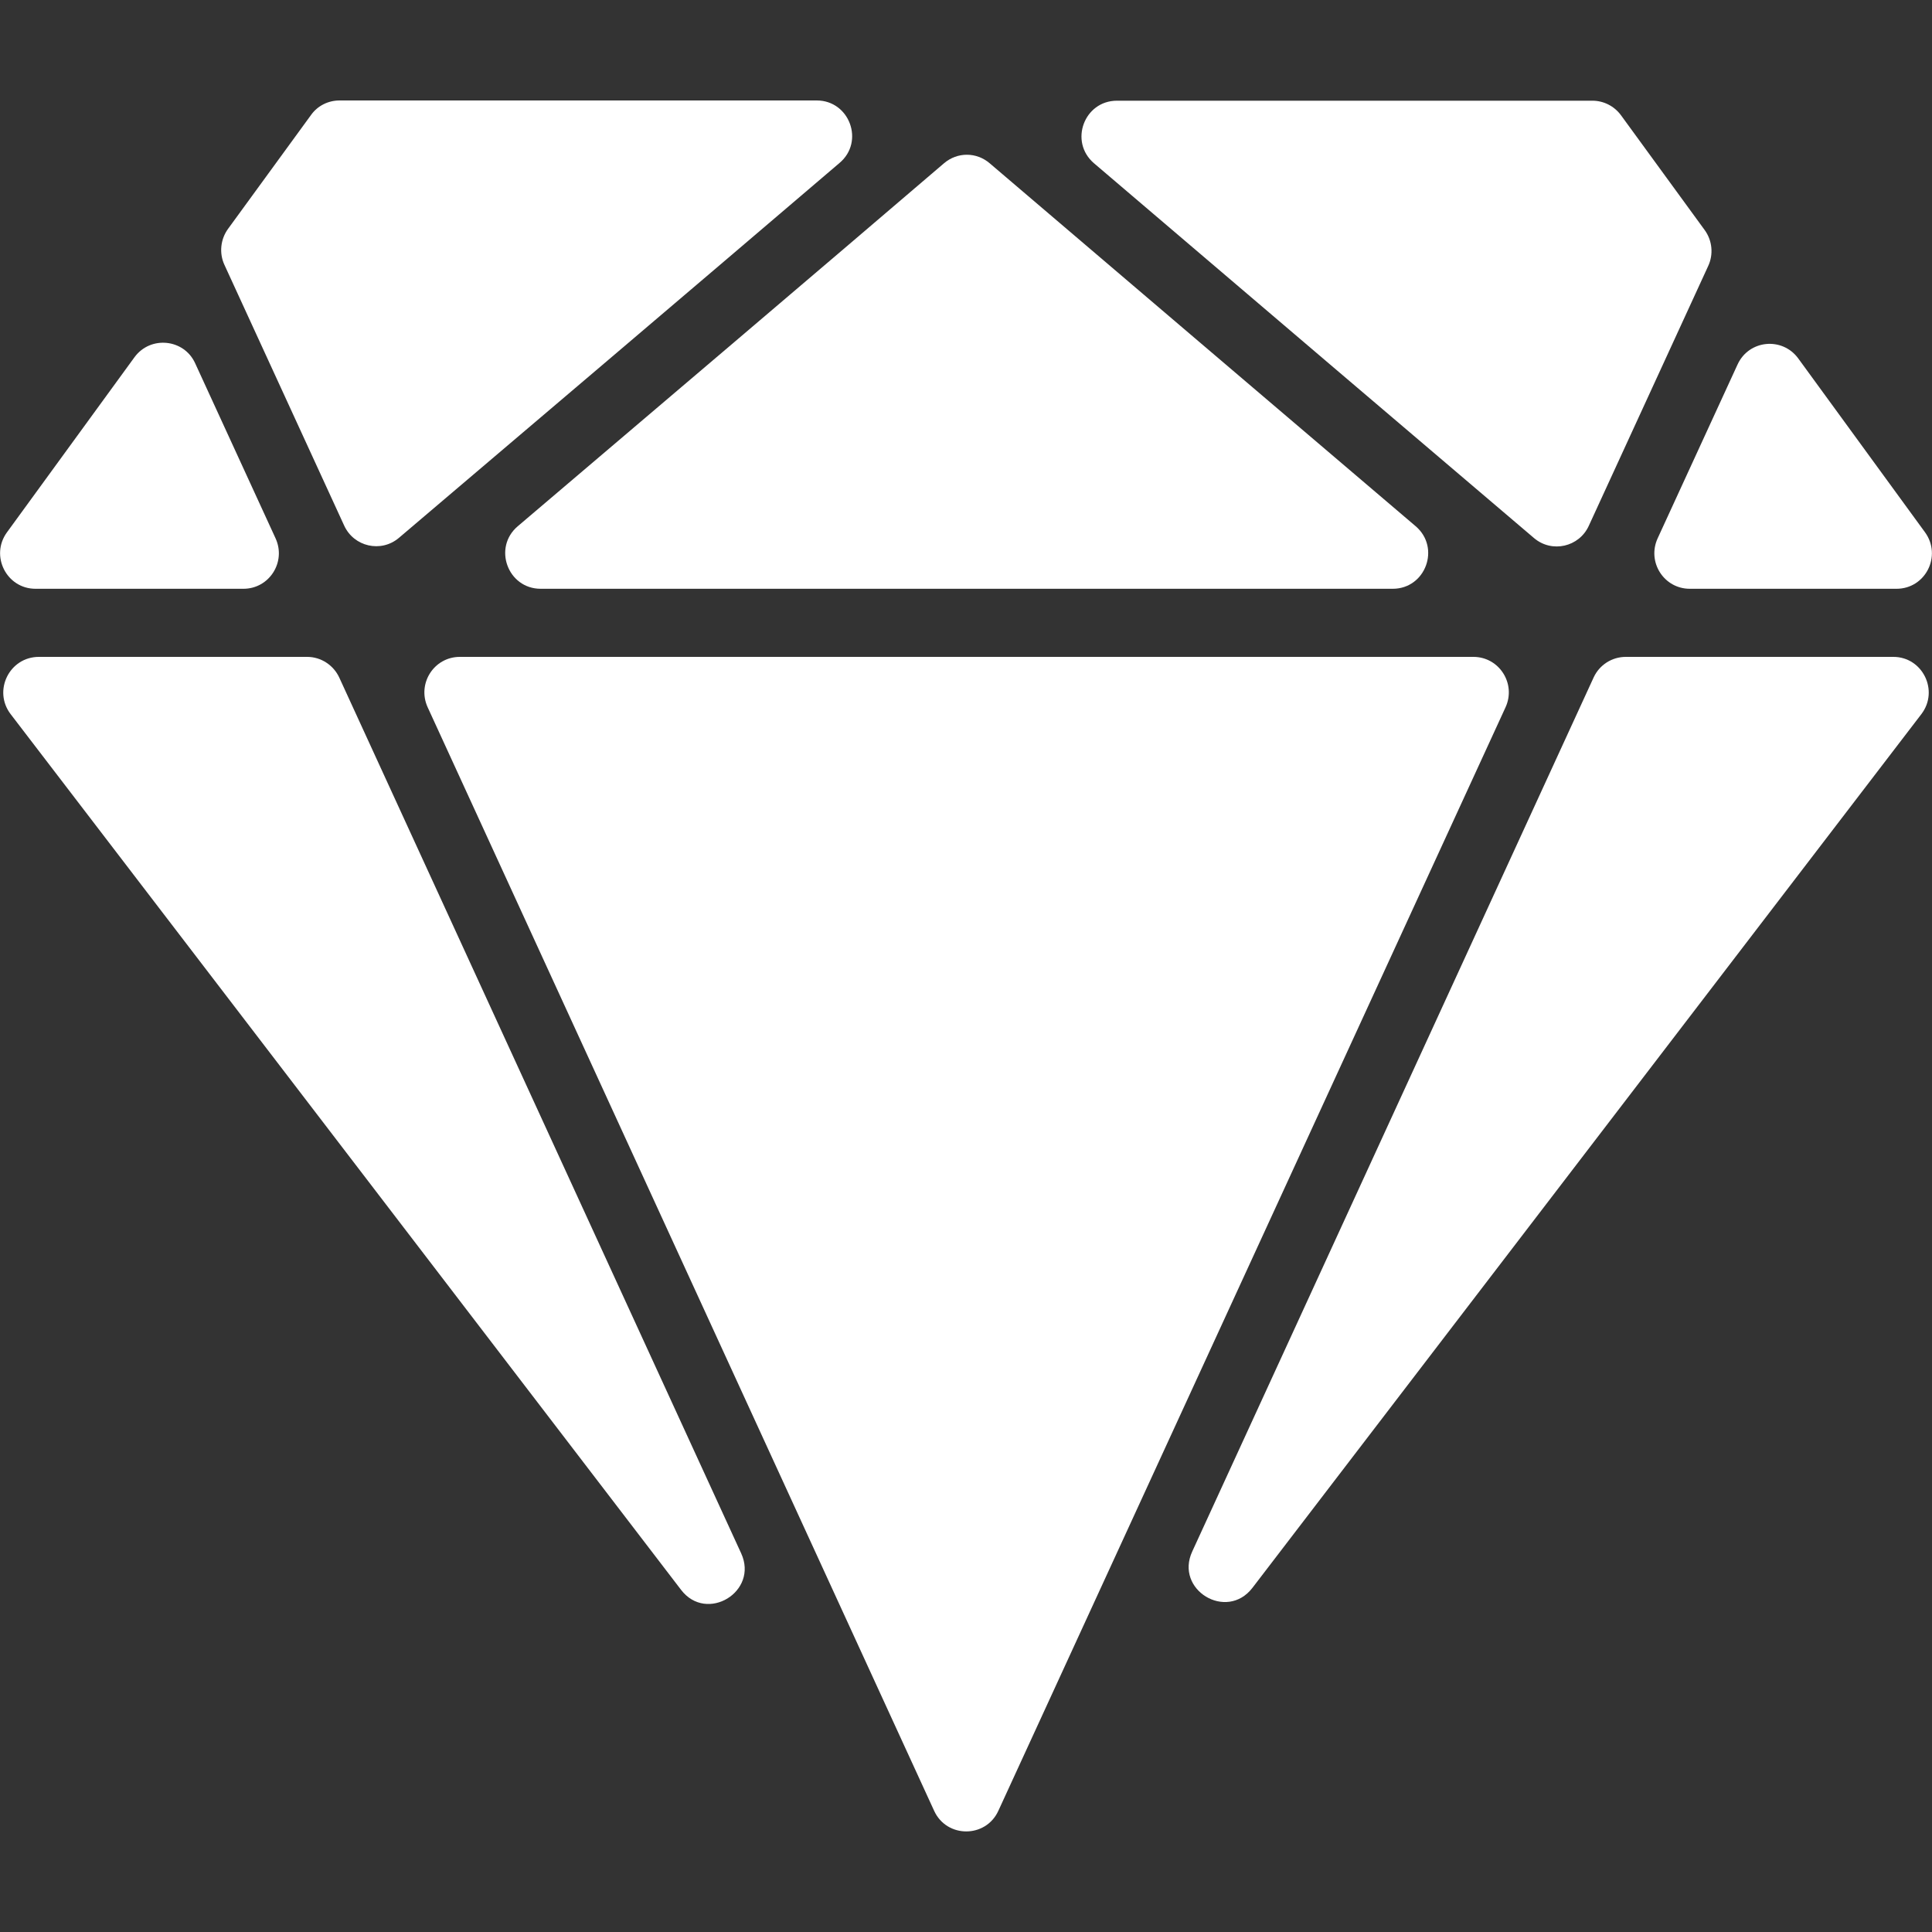
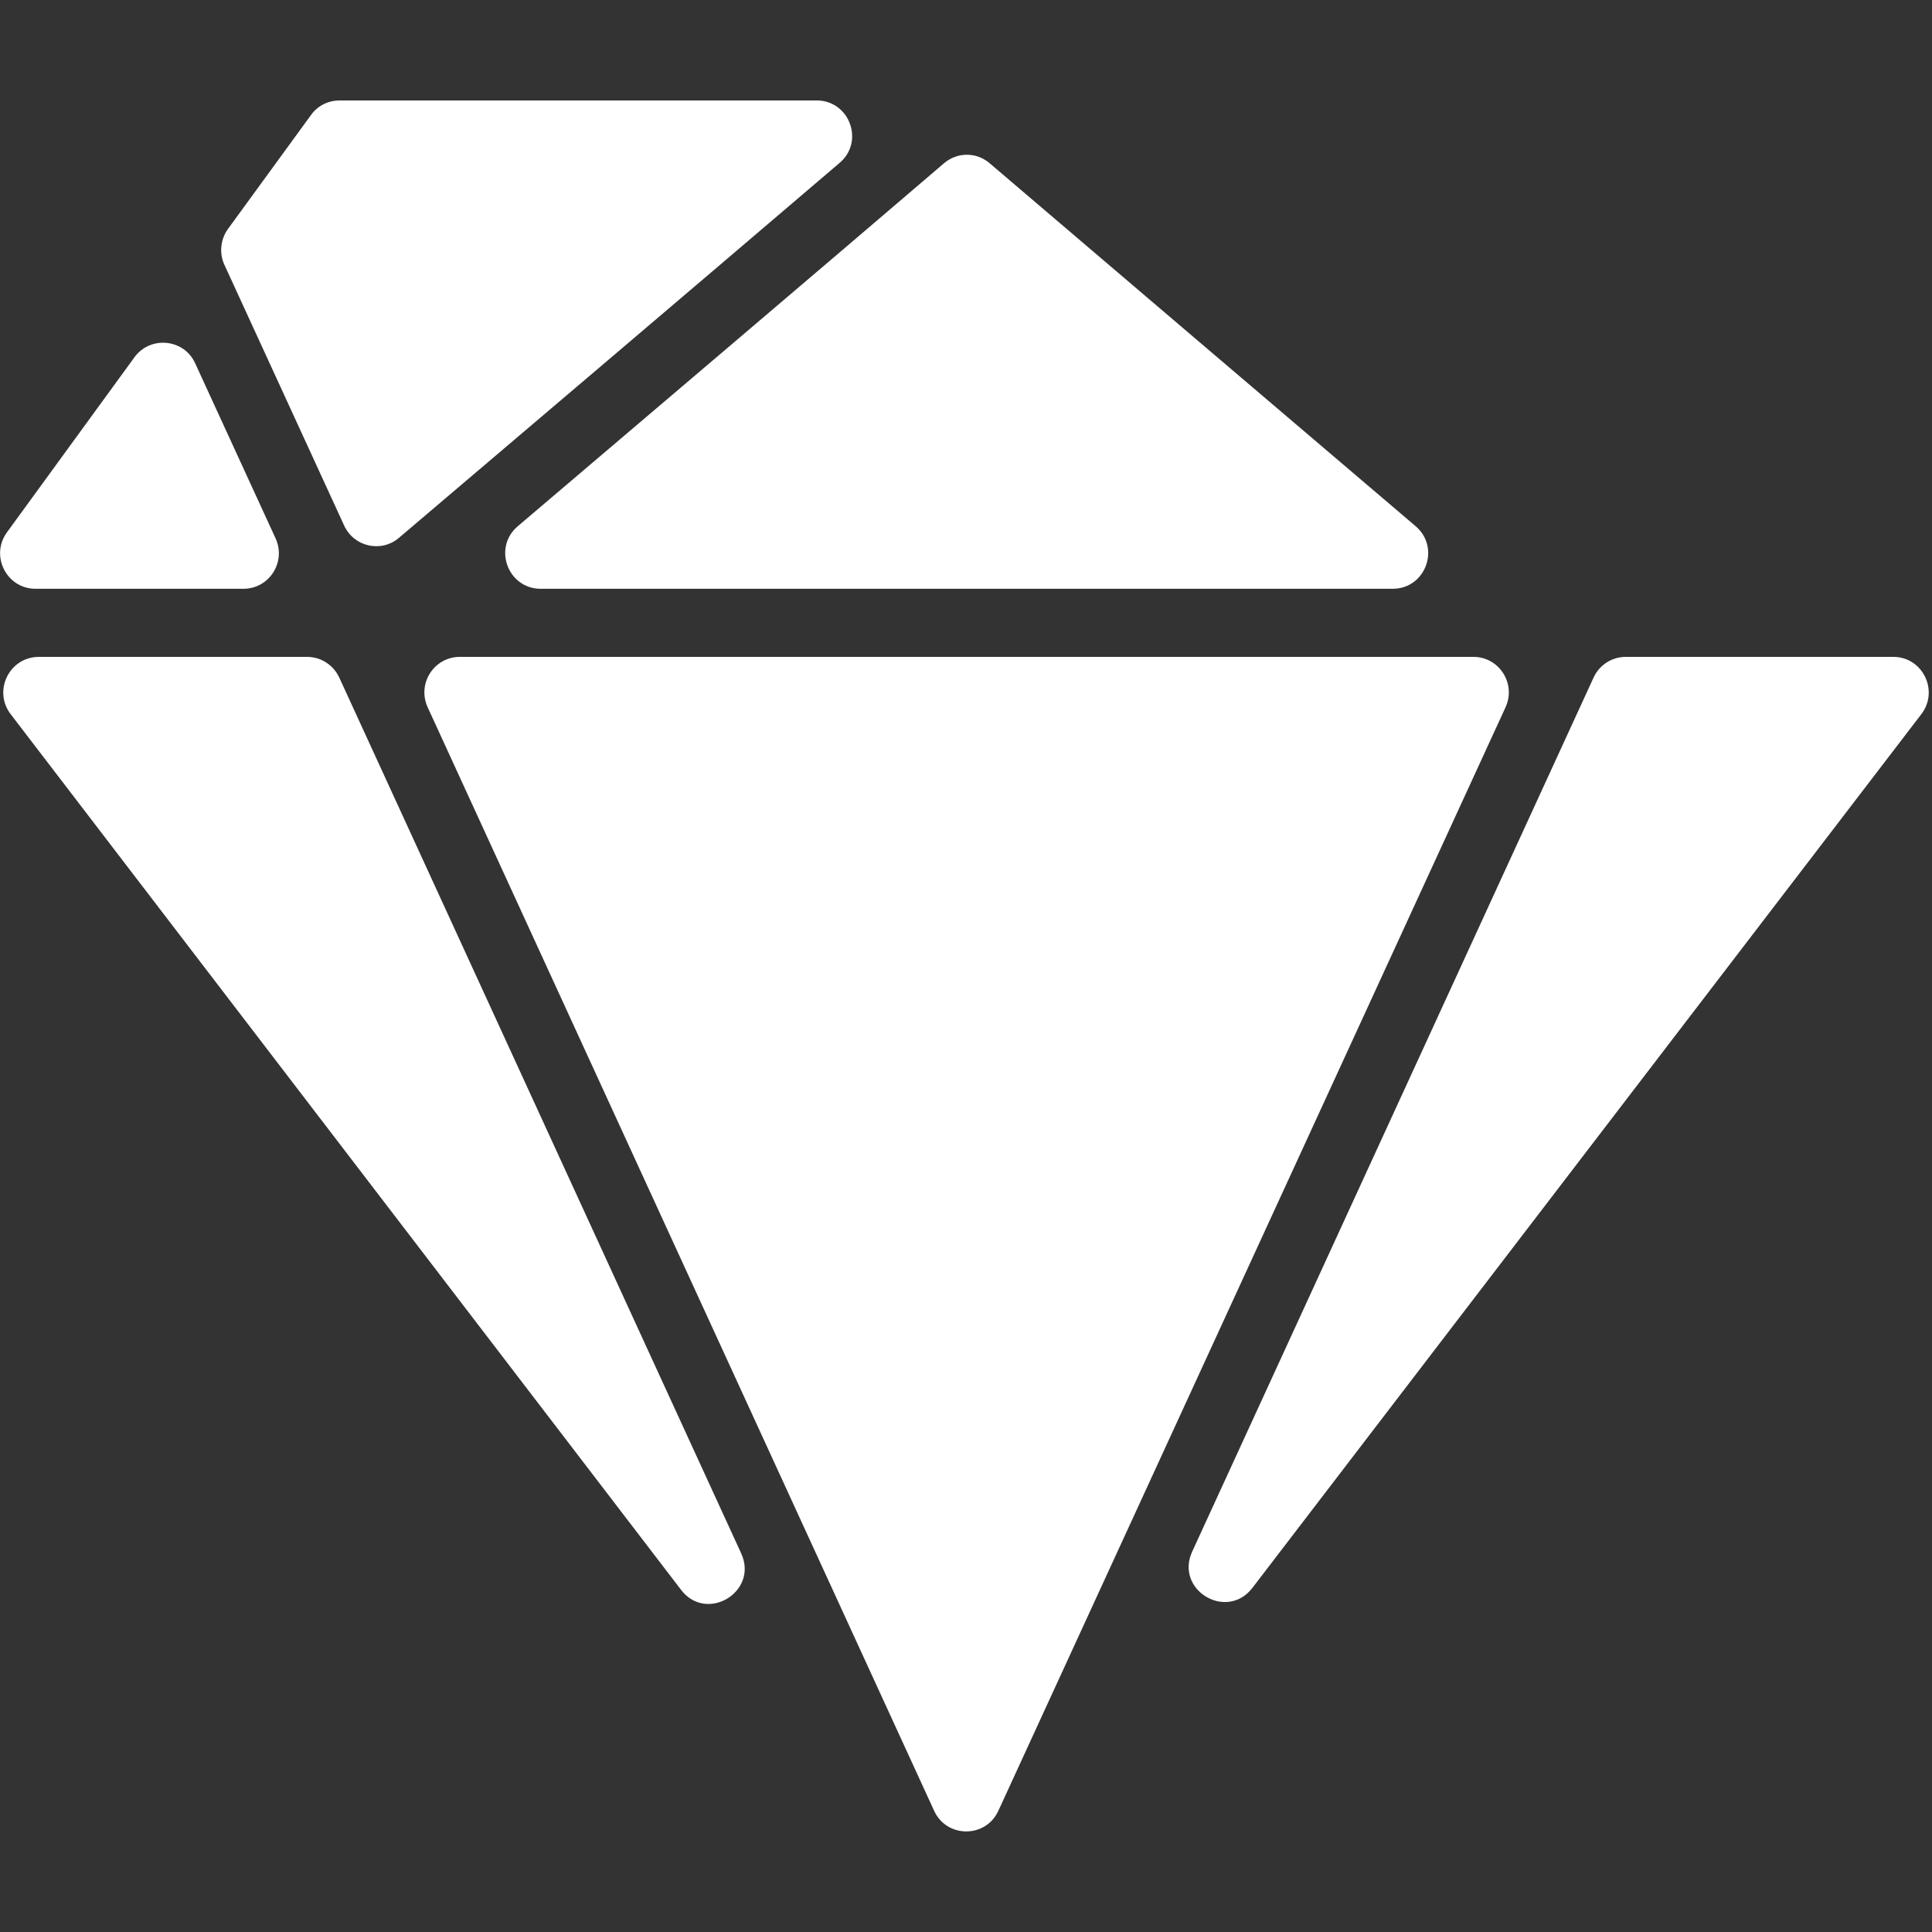
<svg xmlns="http://www.w3.org/2000/svg" version="1.1" id="Capa_1" x="0px" y="0px" viewBox="0 0 800 800" enable-background="new 0 0 800 800" xml:space="preserve">
  <rect x="0" y="0" width="800" height="800" fill="#333333" stroke="none" />
  <g>
    <g>
      <path fill="#FFFFFF" d="M4.4,295.7l277.6,362.6c10.6,13.9,32.2,0.8,24.9-15.1L140.5,280.6c-2.4-5.2-7.6-8.6-13.3-8.6H16.1    C3.9,272-3,286,4.4,295.7z" />
-       <path fill="#FFFFFF" d="M797.1,220.4l-52.5-72c-6.6-9-20.4-7.7-25.1,2.5l-33.1,72c-4.5,9.8,2.6,20.9,13.3,20.9h85.6    C797.3,243.8,804.2,230.2,797.1,220.4z" />
-       <path fill="#FFFFFF" d="M55.7,147.9L2.9,220.4c-7.1,9.7-0.2,23.4,11.8,23.4h86.1c10.7,0,17.8-11.1,13.3-20.9l-33.3-72.5    C76.2,140.3,62.3,138.9,55.7,147.9z" />
-       <path fill="#FFFFFF" d="M705.9,95.3l-34.7-47.6c-2.8-3.8-7.2-6-11.8-6H462.5c-13.6,0-19.9,17-9.5,25.9    c59.5,50.8,139.9,119.2,182.2,155.2c7.4,6.3,18.7,3.7,22.7-5.1l49.4-107.5C709.6,105.3,709,99.6,705.9,95.3z" />
+       <path fill="#FFFFFF" d="M55.7,147.9L2.9,220.4c-7.1,9.7-0.2,23.4,11.8,23.4h86.1c10.7,0,17.8-11.1,13.3-20.9l-33.3-72.5    C76.2,140.3,62.3,138.9,55.7,147.9" />
      <path fill="#FFFFFF" d="M338.2,41.6H140.6c-4.7,0-9.1,2.2-11.8,6L94.4,94.8c-3.1,4.3-3.7,10-1.5,14.8l49.6,108    c4,8.8,15.3,11.4,22.7,5.1c42.5-36.1,123.5-104.9,182.4-155.2C358.1,58.7,351.8,41.6,338.2,41.6z" />
      <path fill="#FFFFFF" d="M177.1,292.9l209.7,456.9c5.2,11.4,21.4,11.4,26.6,0l210-456.9c4.5-9.8-2.6-20.9-13.3-20.9H190.4    C179.7,272,172.6,283.1,177.1,292.9z" />
      <path fill="#FFFFFF" d="M586.2,217.9c-52.4-44.6-127.4-108.5-176.4-150.3c-5.5-4.7-13.4-4.7-18.9,0    c-48,41.1-123.7,105.4-176.5,150.3c-10.4,8.8-4.2,25.9,9.5,25.9h352.8C590.3,243.8,596.6,226.8,586.2,217.9z" />
      <path fill="#FFFFFF" d="M518.6,657.5l277-361.8C803,286,796.1,272,784,272H673.2c-5.7,0-10.9,3.3-13.3,8.5L493.7,642.4    C486.3,658.3,507.9,671.4,518.6,657.5z" />
    </g>
  </g>
</svg>